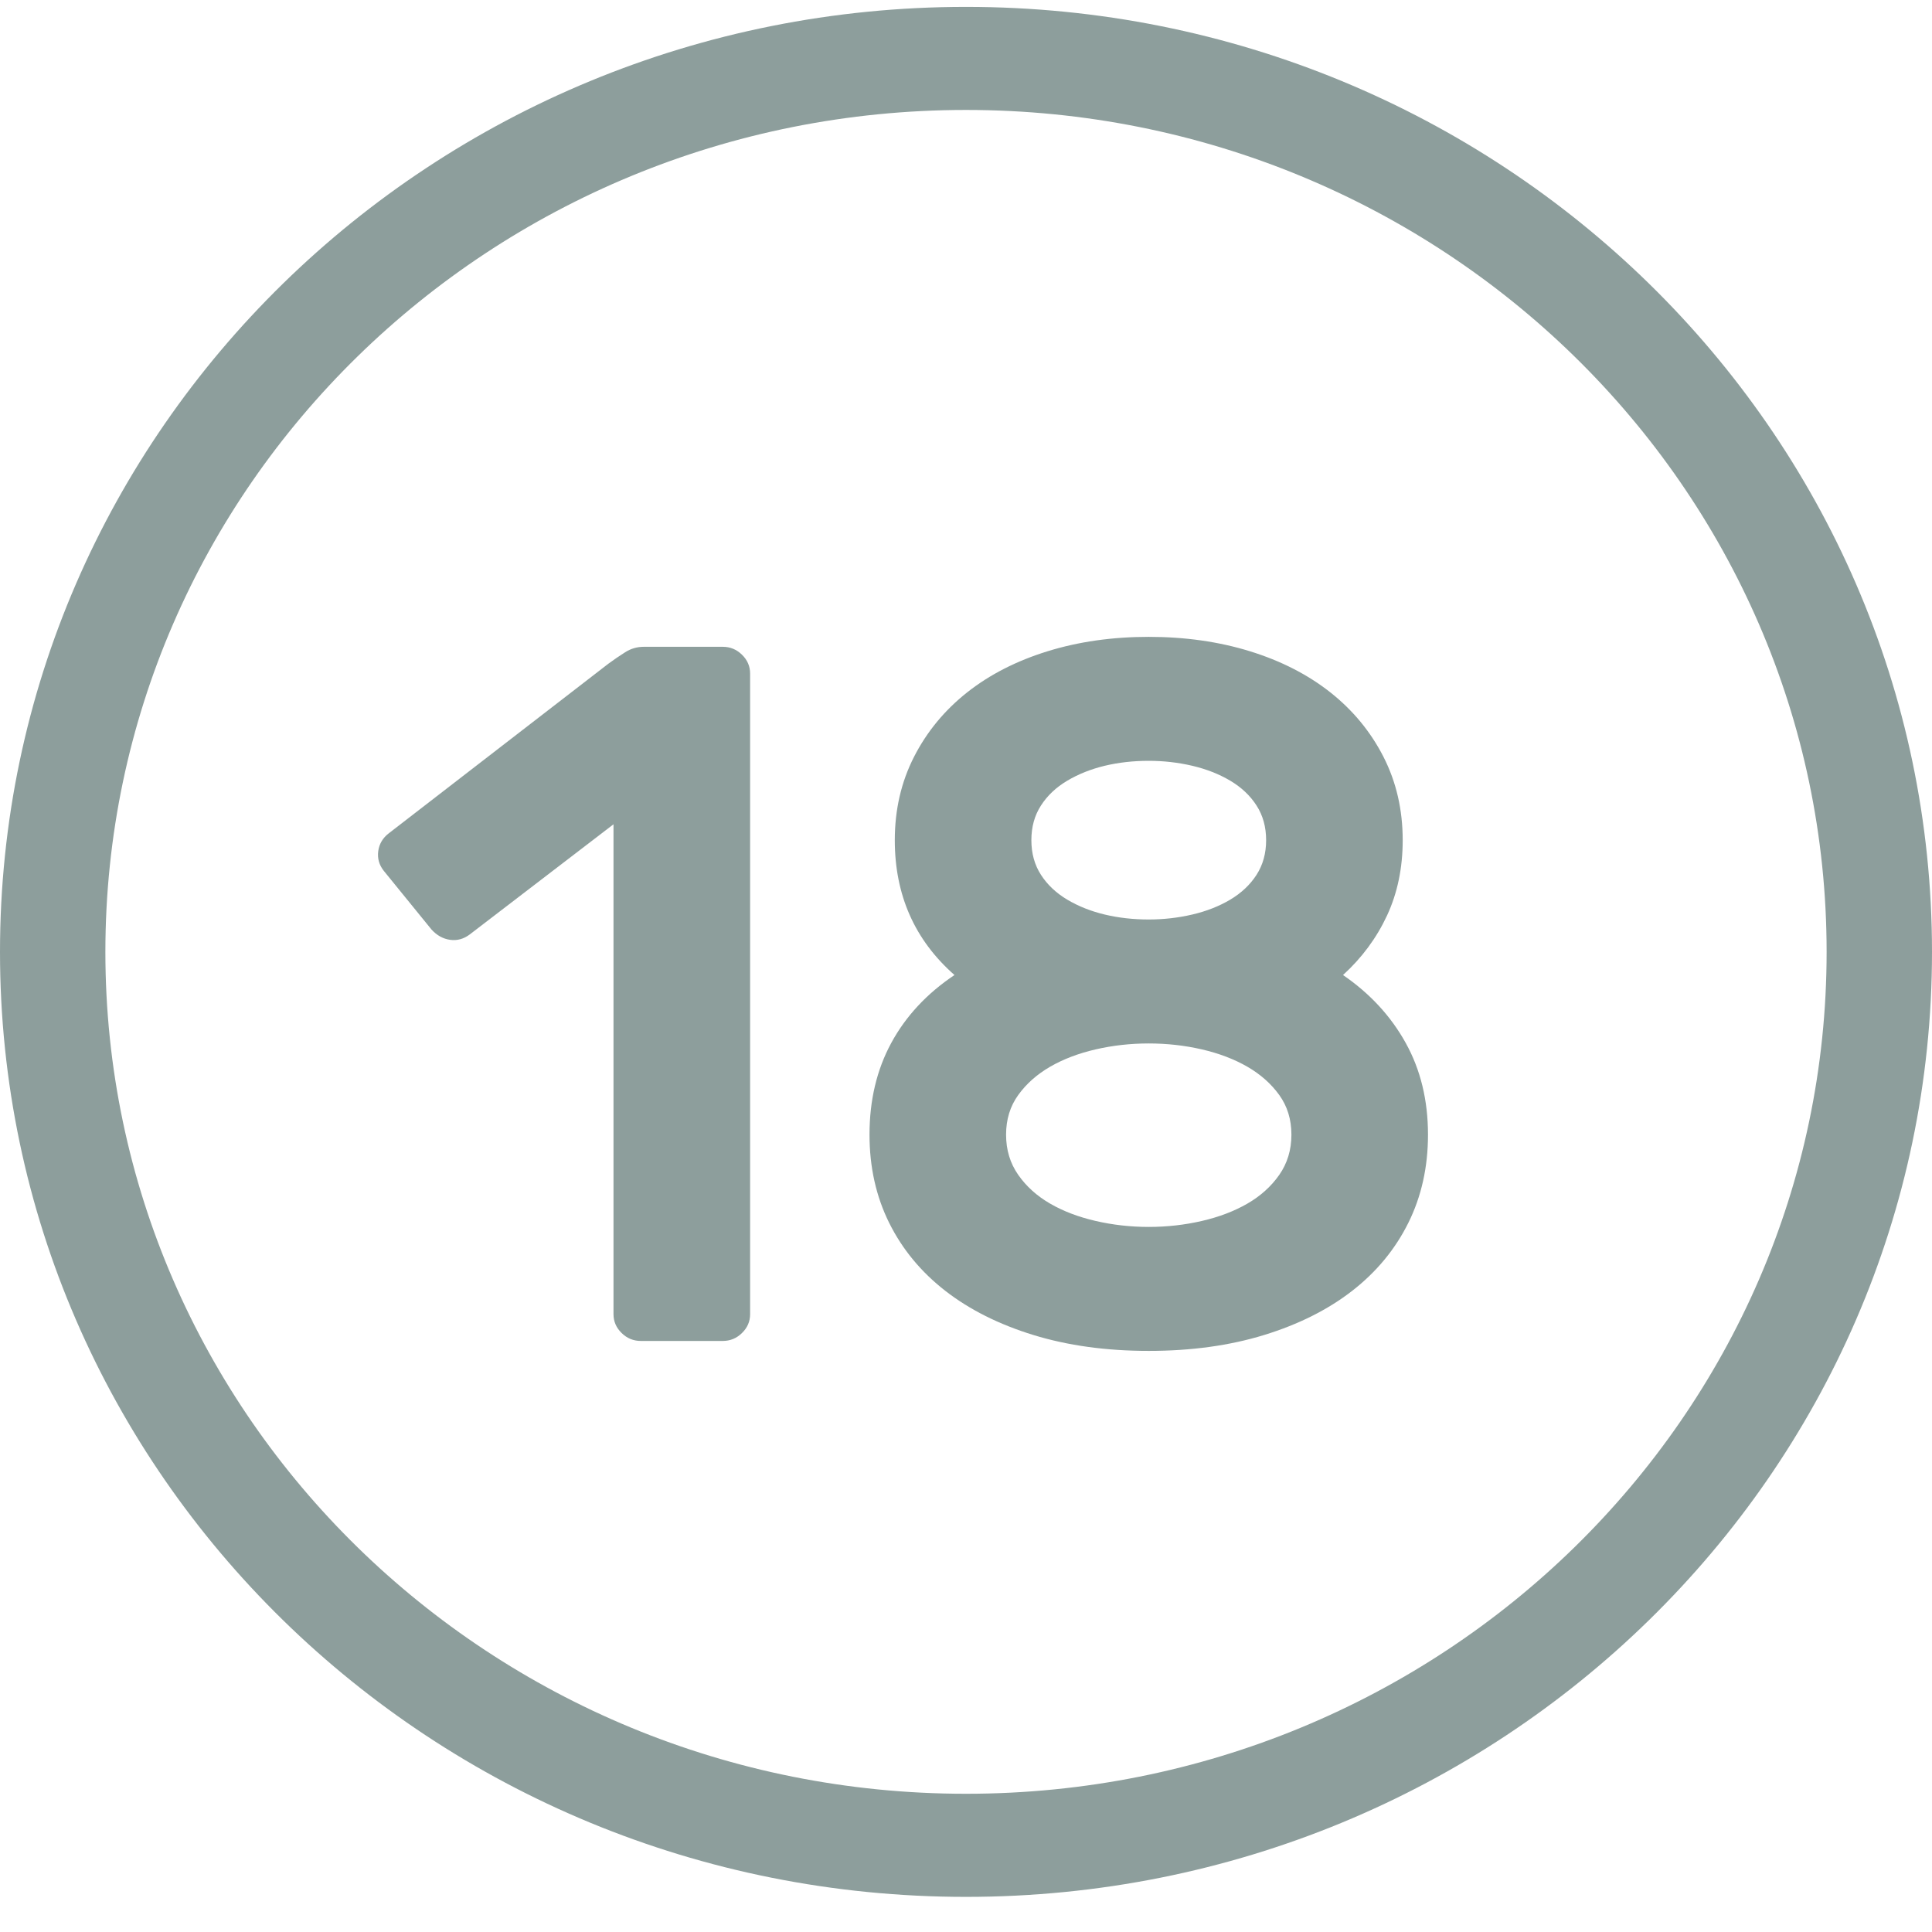
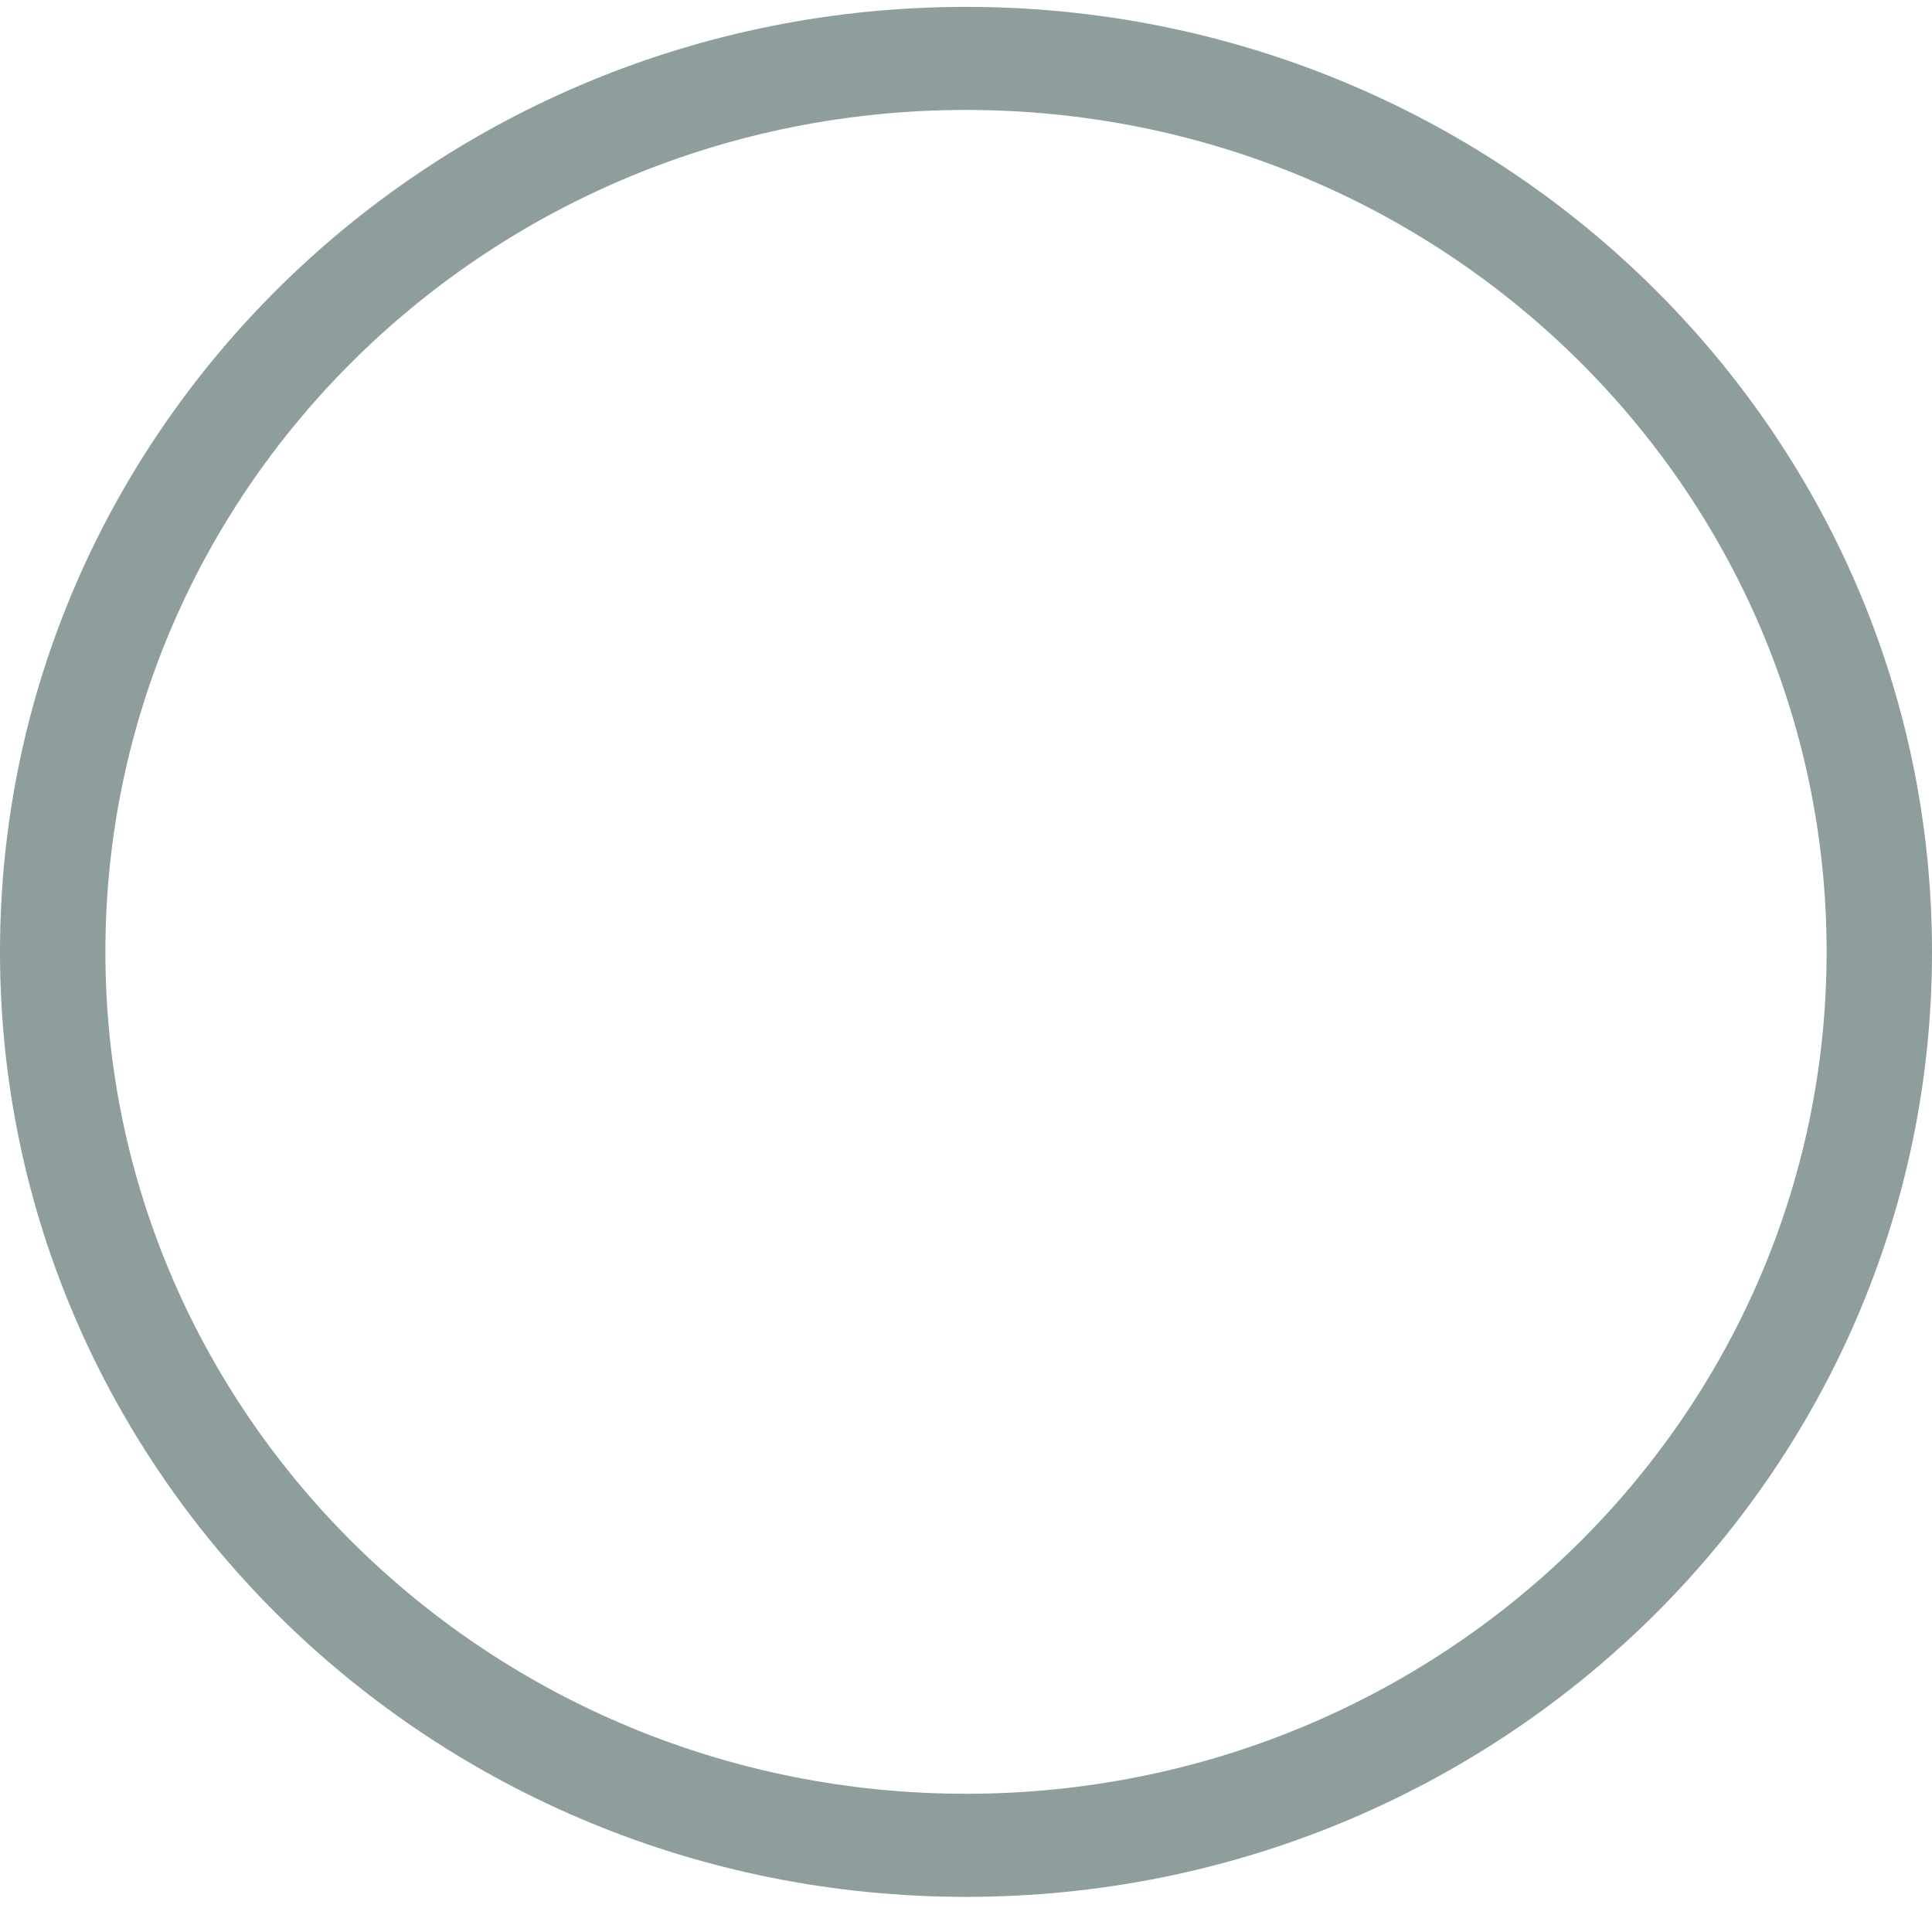
<svg xmlns="http://www.w3.org/2000/svg" width="55px" height="55px" viewBox="0 0 55 55" version="1.1">
  <title>18+</title>
  <g id="Symbols" stroke="none" stroke-width="1" fill="none" fill-rule="evenodd">
    <g id="Desktop-|-Footer-|-Payment-methods" transform="translate(-619, -311)" fill="#8D9E9C" fill-rule="nonzero">
      <g id="Licences" transform="translate(0, 283)">
        <g id="18+" transform="translate(619, 28)">
-           <path d="M10.927,24.793 C10.792,24.623 10.74,24.435 10.768,24.228 C10.797,24.021 10.898,23.852 11.071,23.72 L17.321,18.893 C17.475,18.78 17.633,18.672 17.797,18.568 C17.96,18.464 18.137,18.413 18.329,18.413 L20.576,18.413 C20.787,18.413 20.97,18.488 21.123,18.639 C21.277,18.789 21.354,18.968 21.354,19.175 L21.354,37.412 C21.354,37.619 21.277,37.798 21.123,37.948 C20.97,38.099 20.787,38.174 20.576,38.174 L18.243,38.174 C18.032,38.174 17.849,38.099 17.696,37.948 C17.542,37.798 17.465,37.619 17.465,37.412 L17.465,23.466 L13.375,26.6 C13.202,26.731 13.015,26.783 12.814,26.755 C12.612,26.727 12.434,26.628 12.281,26.458 L10.927,24.793 Z M24.753,32.302 C24.753,31.324 24.959,30.453 25.372,29.691 C25.785,28.929 26.385,28.284 27.172,27.757 C26.039,26.76 25.473,25.48 25.473,23.918 C25.473,23.052 25.655,22.262 26.02,21.546 C26.385,20.831 26.889,20.22 27.532,19.711 C28.175,19.203 28.939,18.813 29.822,18.54 C30.705,18.267 31.665,18.13 32.702,18.13 C33.739,18.13 34.699,18.267 35.583,18.54 C36.466,18.813 37.229,19.203 37.873,19.711 C38.516,20.22 39.02,20.831 39.385,21.546 C39.75,22.262 39.932,23.052 39.932,23.918 C39.932,24.708 39.783,25.423 39.486,26.063 C39.188,26.703 38.77,27.268 38.233,27.757 C39.001,28.284 39.596,28.929 40.018,29.691 C40.441,30.453 40.652,31.324 40.652,32.302 C40.652,33.224 40.465,34.062 40.091,34.815 C39.716,35.568 39.183,36.212 38.492,36.749 C37.801,37.285 36.965,37.704 35.986,38.005 C35.007,38.306 33.912,38.457 32.702,38.457 C31.493,38.457 30.398,38.306 29.419,38.005 C28.439,37.704 27.604,37.285 26.913,36.749 C26.222,36.212 25.689,35.568 25.314,34.815 C24.94,34.062 24.753,33.224 24.753,32.302 Z M28.641,32.302 C28.641,32.735 28.756,33.116 28.987,33.446 C29.217,33.775 29.52,34.048 29.894,34.264 C30.268,34.481 30.701,34.645 31.19,34.758 C31.68,34.871 32.184,34.928 32.702,34.928 C33.221,34.928 33.725,34.871 34.215,34.758 C34.704,34.645 35.136,34.481 35.511,34.264 C35.885,34.048 36.188,33.775 36.418,33.446 C36.648,33.116 36.764,32.735 36.764,32.302 C36.764,31.869 36.648,31.493 36.418,31.173 C36.188,30.853 35.885,30.585 35.511,30.368 C35.136,30.152 34.704,29.987 34.215,29.874 C33.725,29.761 33.221,29.705 32.702,29.705 C32.184,29.705 31.68,29.761 31.19,29.874 C30.701,29.987 30.268,30.152 29.894,30.368 C29.52,30.585 29.217,30.853 28.987,31.173 C28.756,31.493 28.641,31.869 28.641,32.302 Z M29.361,23.918 C29.361,24.294 29.452,24.623 29.635,24.906 C29.817,25.188 30.067,25.423 30.384,25.612 C30.701,25.8 31.056,25.941 31.449,26.035 C31.843,26.129 32.261,26.176 32.702,26.176 C33.125,26.176 33.538,26.129 33.941,26.035 C34.344,25.941 34.704,25.8 35.021,25.612 C35.338,25.423 35.588,25.188 35.77,24.906 C35.952,24.623 36.044,24.294 36.044,23.918 C36.044,23.541 35.952,23.212 35.77,22.93 C35.588,22.647 35.338,22.412 35.021,22.224 C34.704,22.036 34.344,21.895 33.941,21.8 C33.538,21.706 33.125,21.659 32.702,21.659 C32.261,21.659 31.843,21.706 31.449,21.8 C31.056,21.895 30.701,22.036 30.384,22.224 C30.067,22.412 29.817,22.647 29.635,22.93 C29.452,23.212 29.361,23.541 29.361,23.918 Z" id="18" />
-           <path d="M27.5,54 C42.688,54 55,41.955 55,27.098 C55,12.24 42.688,0.196 27.5,0.196 C12.312,0.196 0,12.24 0,27.098 C0,41.955 12.312,54 27.5,54 Z M27.5,51.065 C13.969,51.065 3,40.335 3,27.098 C3,13.861 13.969,3.13 27.5,3.13 C41.031,3.13 52,13.861 52,27.098 C52,40.335 41.031,51.065 27.5,51.065 Z" id="Oval" />
+           <path d="M27.5,54 C42.688,54 55,41.955 55,27.098 C55,12.24 42.688,0.196 27.5,0.196 C12.312,0.196 0,12.24 0,27.098 C0,41.955 12.312,54 27.5,54 M27.5,51.065 C13.969,51.065 3,40.335 3,27.098 C3,13.861 13.969,3.13 27.5,3.13 C41.031,3.13 52,13.861 52,27.098 C52,40.335 41.031,51.065 27.5,51.065 Z" id="Oval" />
        </g>
      </g>
    </g>
  </g>
</svg>